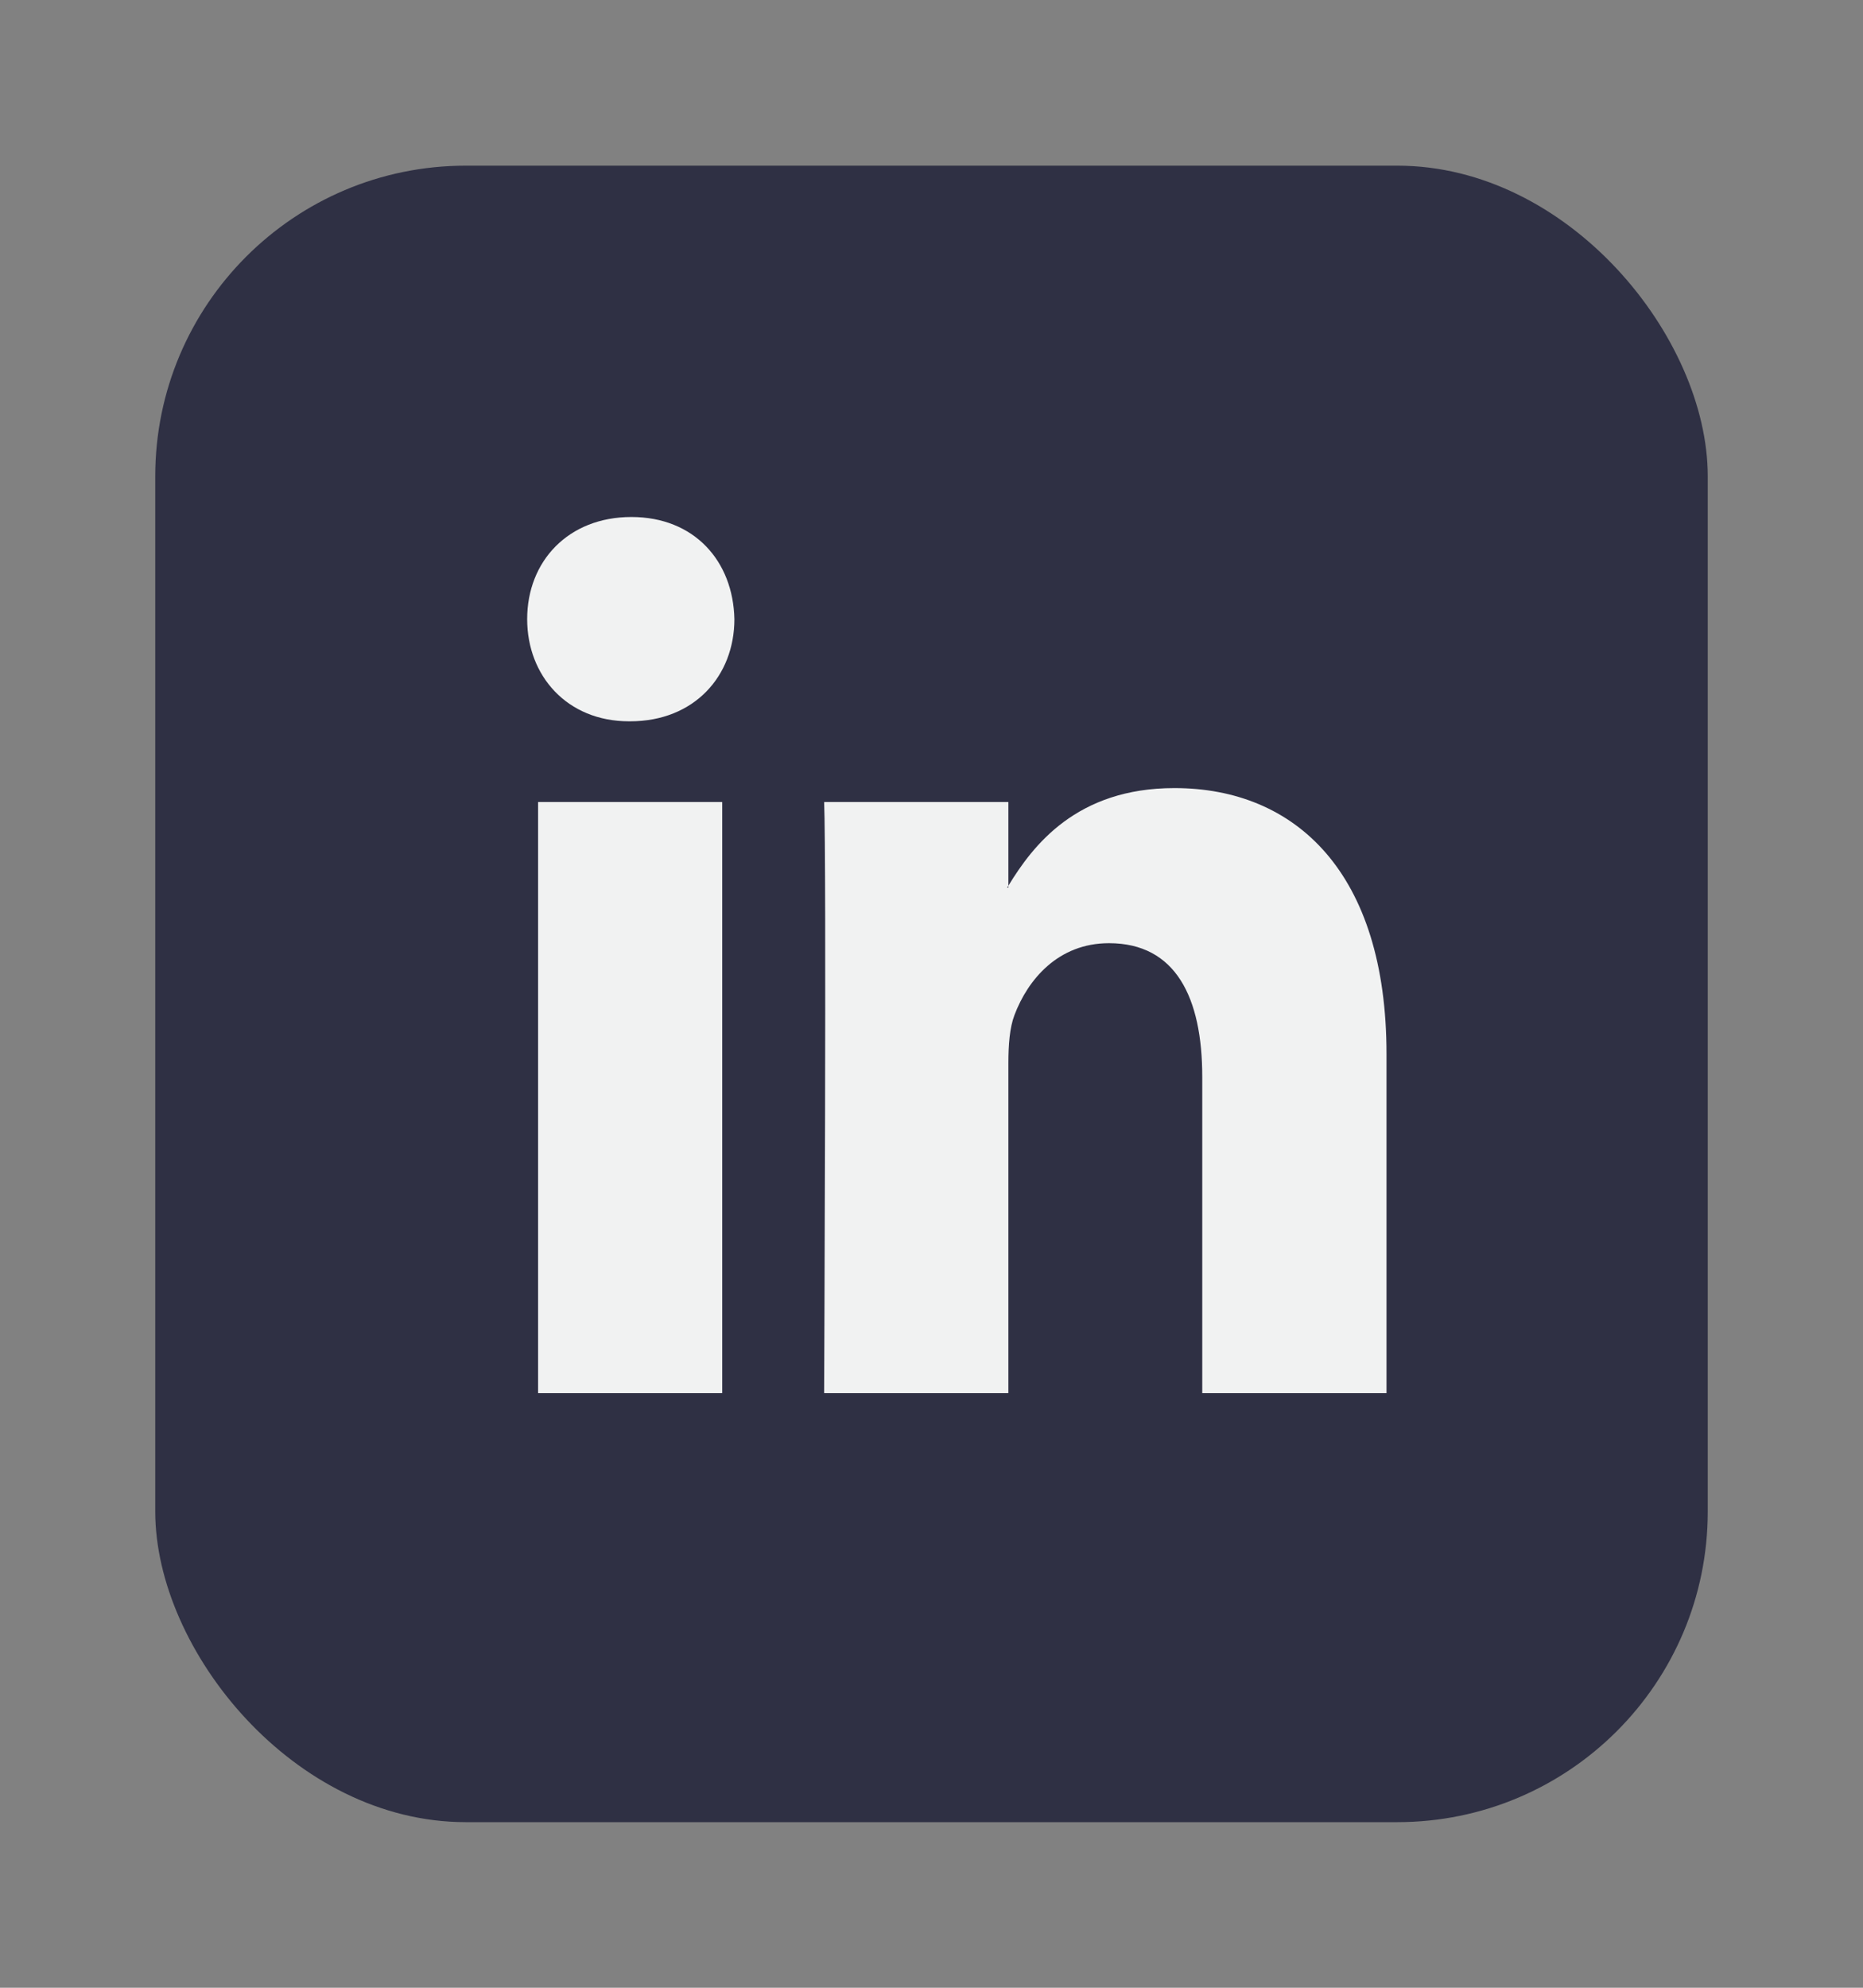
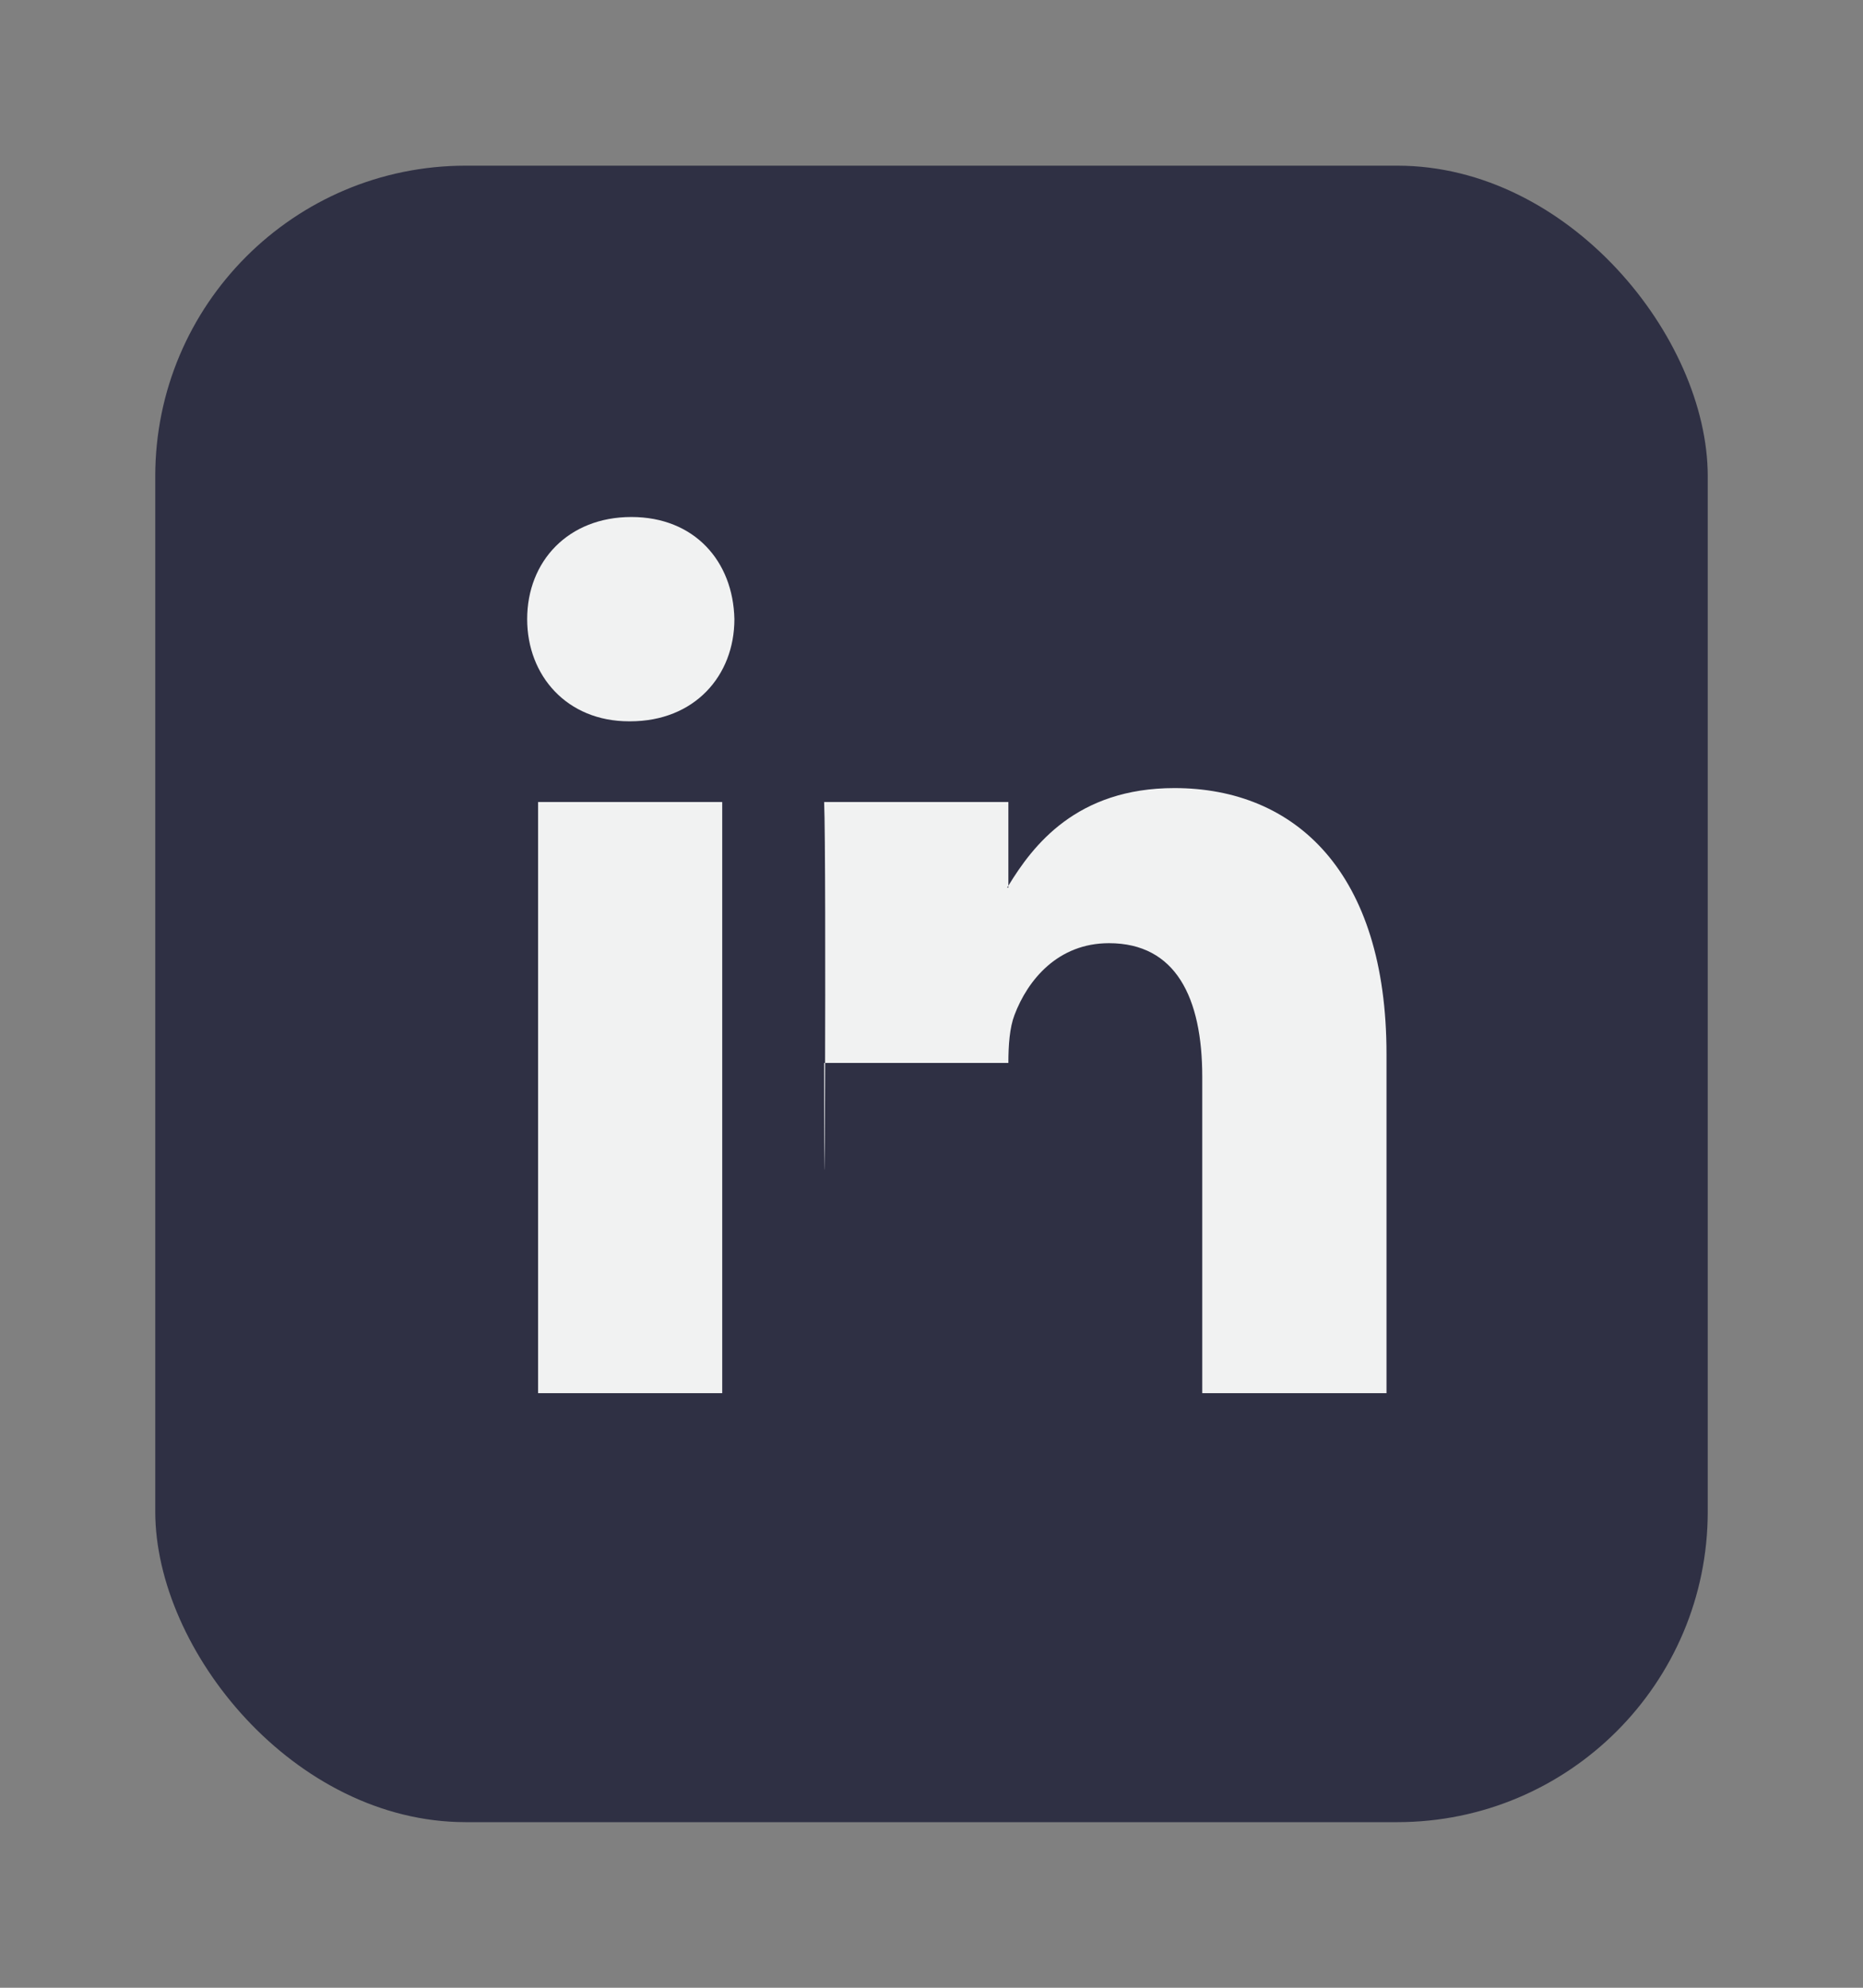
<svg xmlns="http://www.w3.org/2000/svg" width="30" height="32" viewBox="0 0 30 32" fill="none">
  <rect x="0" y="0" width="30" height="32" fill="#808080" stroke="none" />
-   <rect opacity="0.01" width="30" height="32" fill="#D8D8D8" />
  <rect x="2.5" y="2.667" width="25" height="26.667" rx="5" fill="#2F3044" />
-   <path fill-rule="evenodd" clip-rule="evenodd" d="M10.167 8.323C9.152 8.323 8.489 9.034 8.489 9.967C8.489 10.881 9.133 11.612 10.128 11.612H10.148C11.182 11.612 11.826 10.881 11.826 9.967C11.806 9.034 11.182 8.323 10.167 8.323ZM22.327 16.97V22.428H19.36V17.336C19.36 16.057 18.932 15.184 17.858 15.184C17.038 15.184 16.551 15.772 16.336 16.341C16.258 16.545 16.238 16.827 16.238 17.112V22.428H13.271C13.271 22.428 13.311 13.803 13.271 12.911H16.238V14.259C16.235 14.264 16.232 14.269 16.229 14.274C16.225 14.28 16.221 14.285 16.218 14.29H16.238V14.259C16.632 13.612 17.335 12.687 18.912 12.687C20.863 12.687 22.327 14.047 22.327 16.97ZM11.63 22.428H8.665V12.911H11.63V22.428Z" fill="#F1F2F2" />
+   <path fill-rule="evenodd" clip-rule="evenodd" d="M10.167 8.323C9.152 8.323 8.489 9.034 8.489 9.967C8.489 10.881 9.133 11.612 10.128 11.612H10.148C11.182 11.612 11.826 10.881 11.826 9.967C11.806 9.034 11.182 8.323 10.167 8.323ZM22.327 16.97V22.428H19.36V17.336C19.36 16.057 18.932 15.184 17.858 15.184C17.038 15.184 16.551 15.772 16.336 16.341C16.258 16.545 16.238 16.827 16.238 17.112H13.271C13.271 22.428 13.311 13.803 13.271 12.911H16.238V14.259C16.235 14.264 16.232 14.269 16.229 14.274C16.225 14.28 16.221 14.285 16.218 14.29H16.238V14.259C16.632 13.612 17.335 12.687 18.912 12.687C20.863 12.687 22.327 14.047 22.327 16.97ZM11.63 22.428H8.665V12.911H11.63V22.428Z" fill="#F1F2F2" />
</svg>